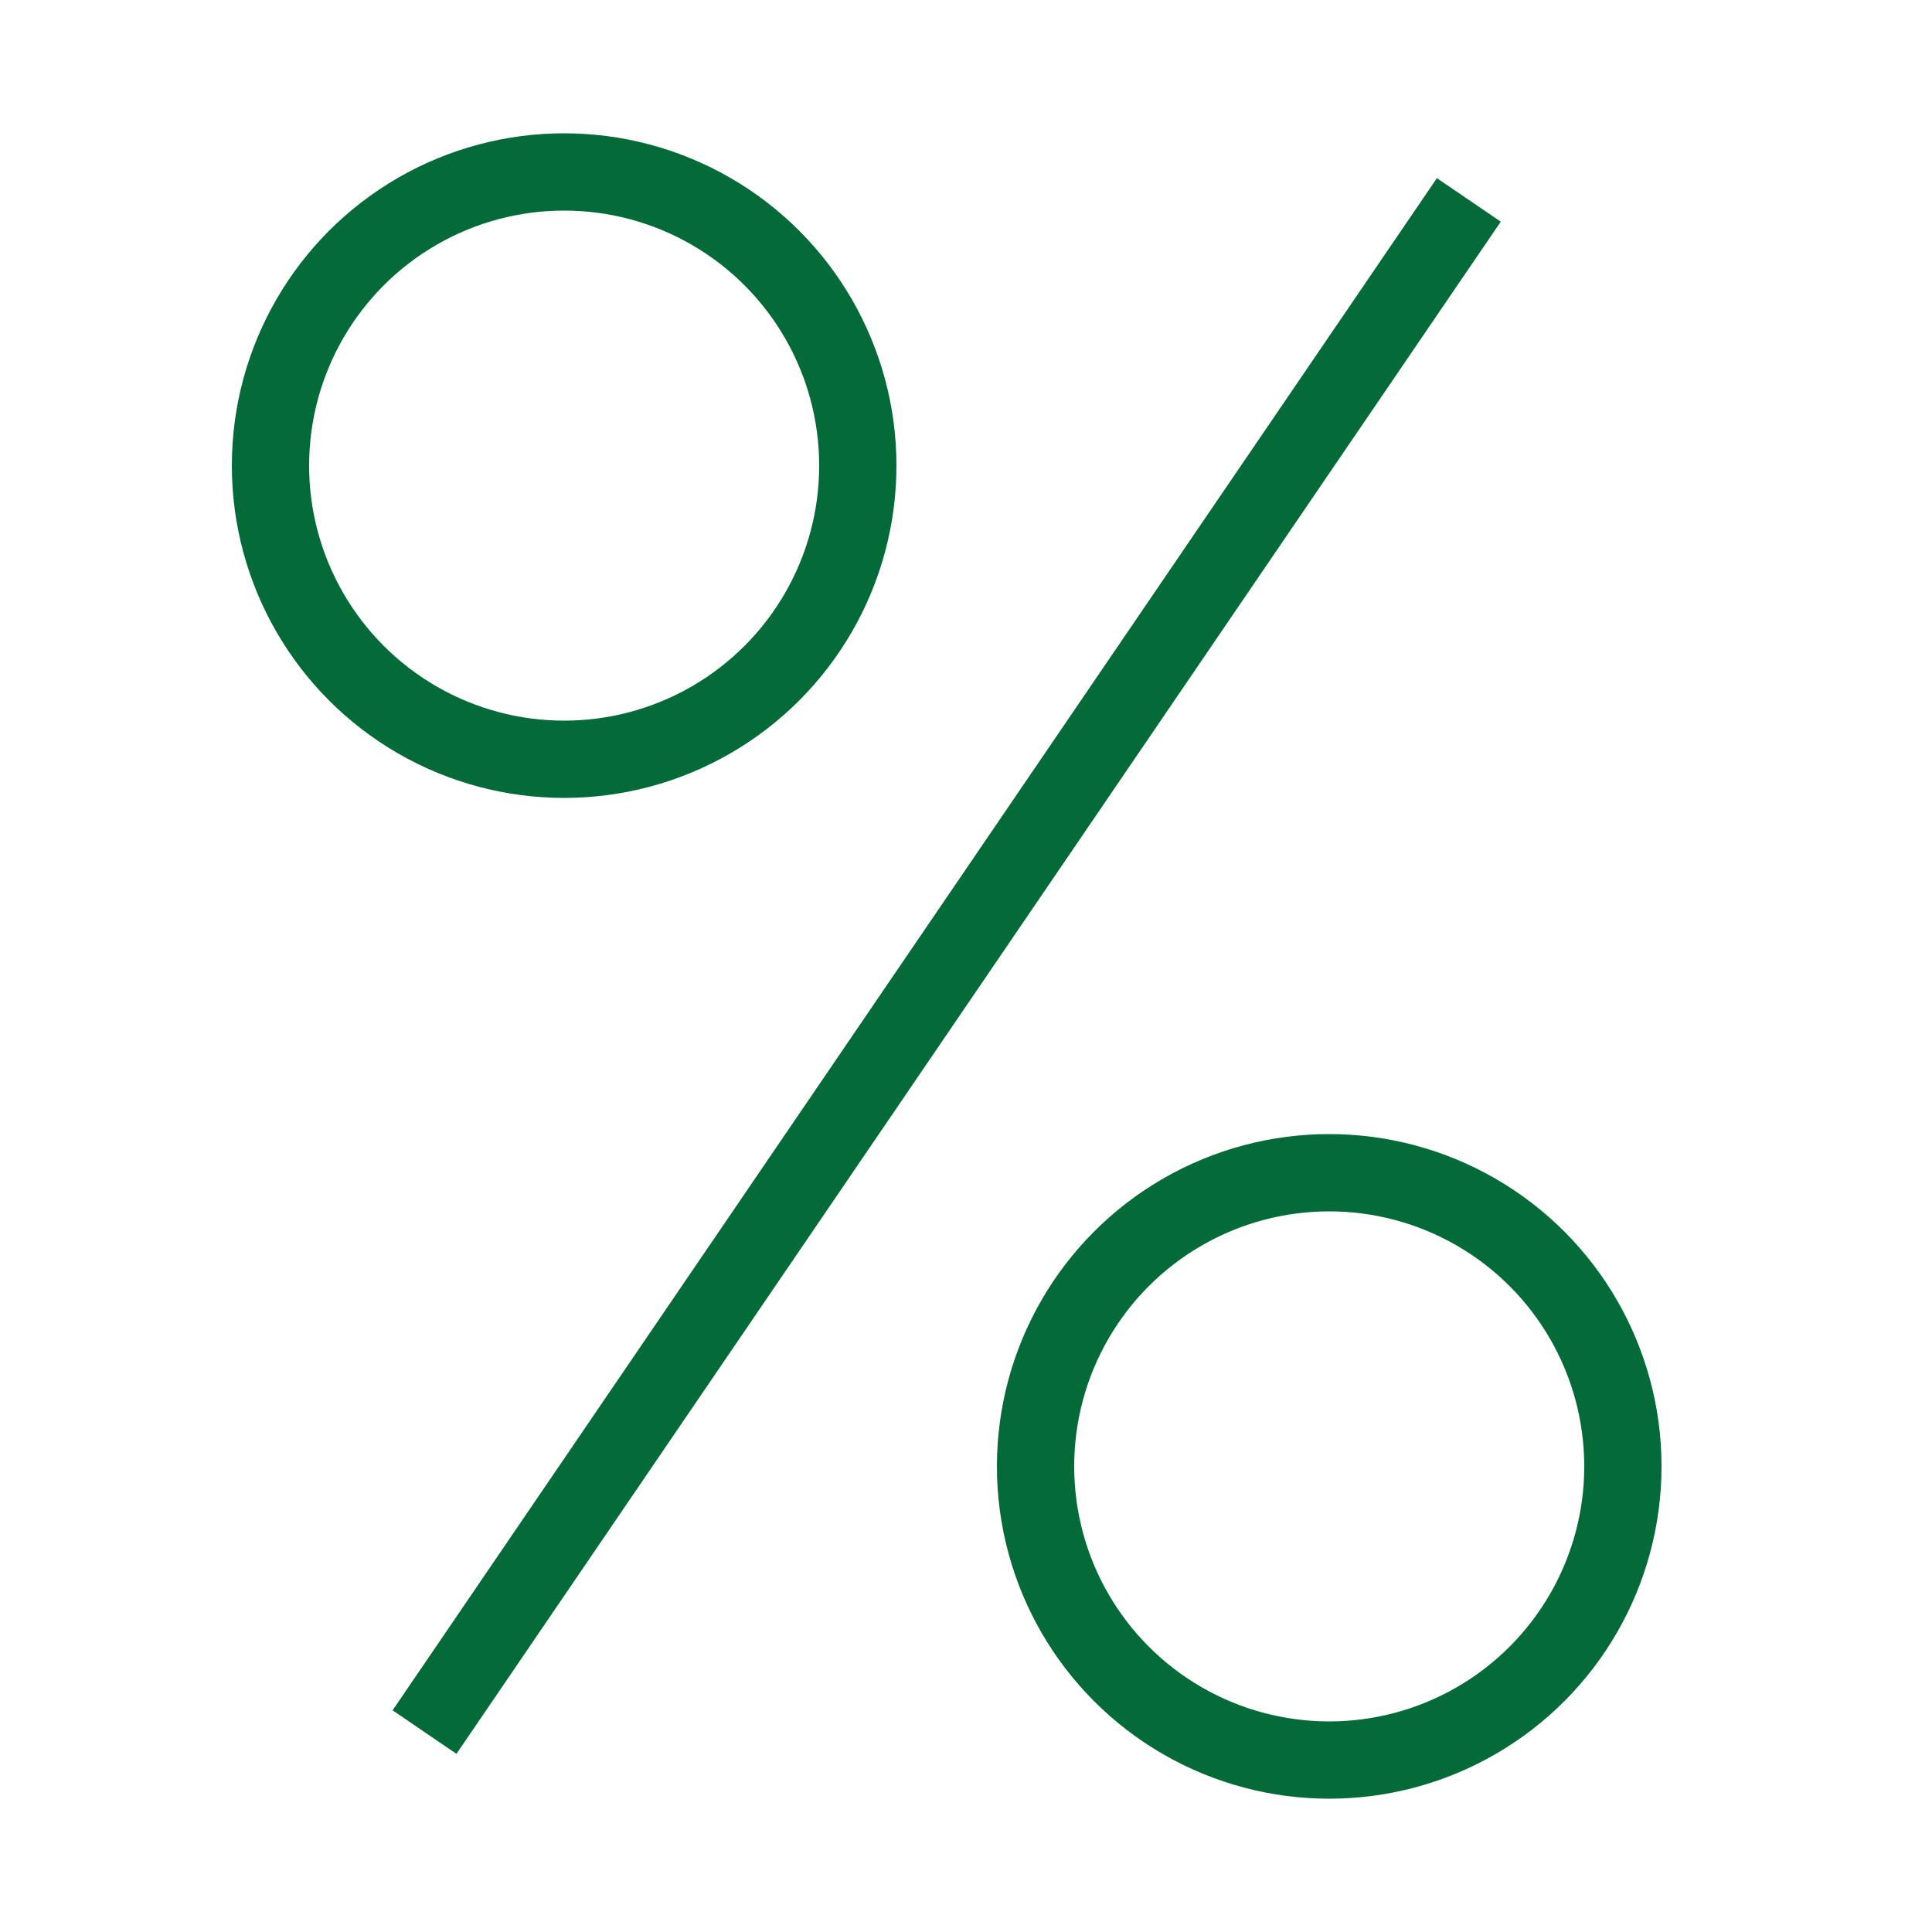
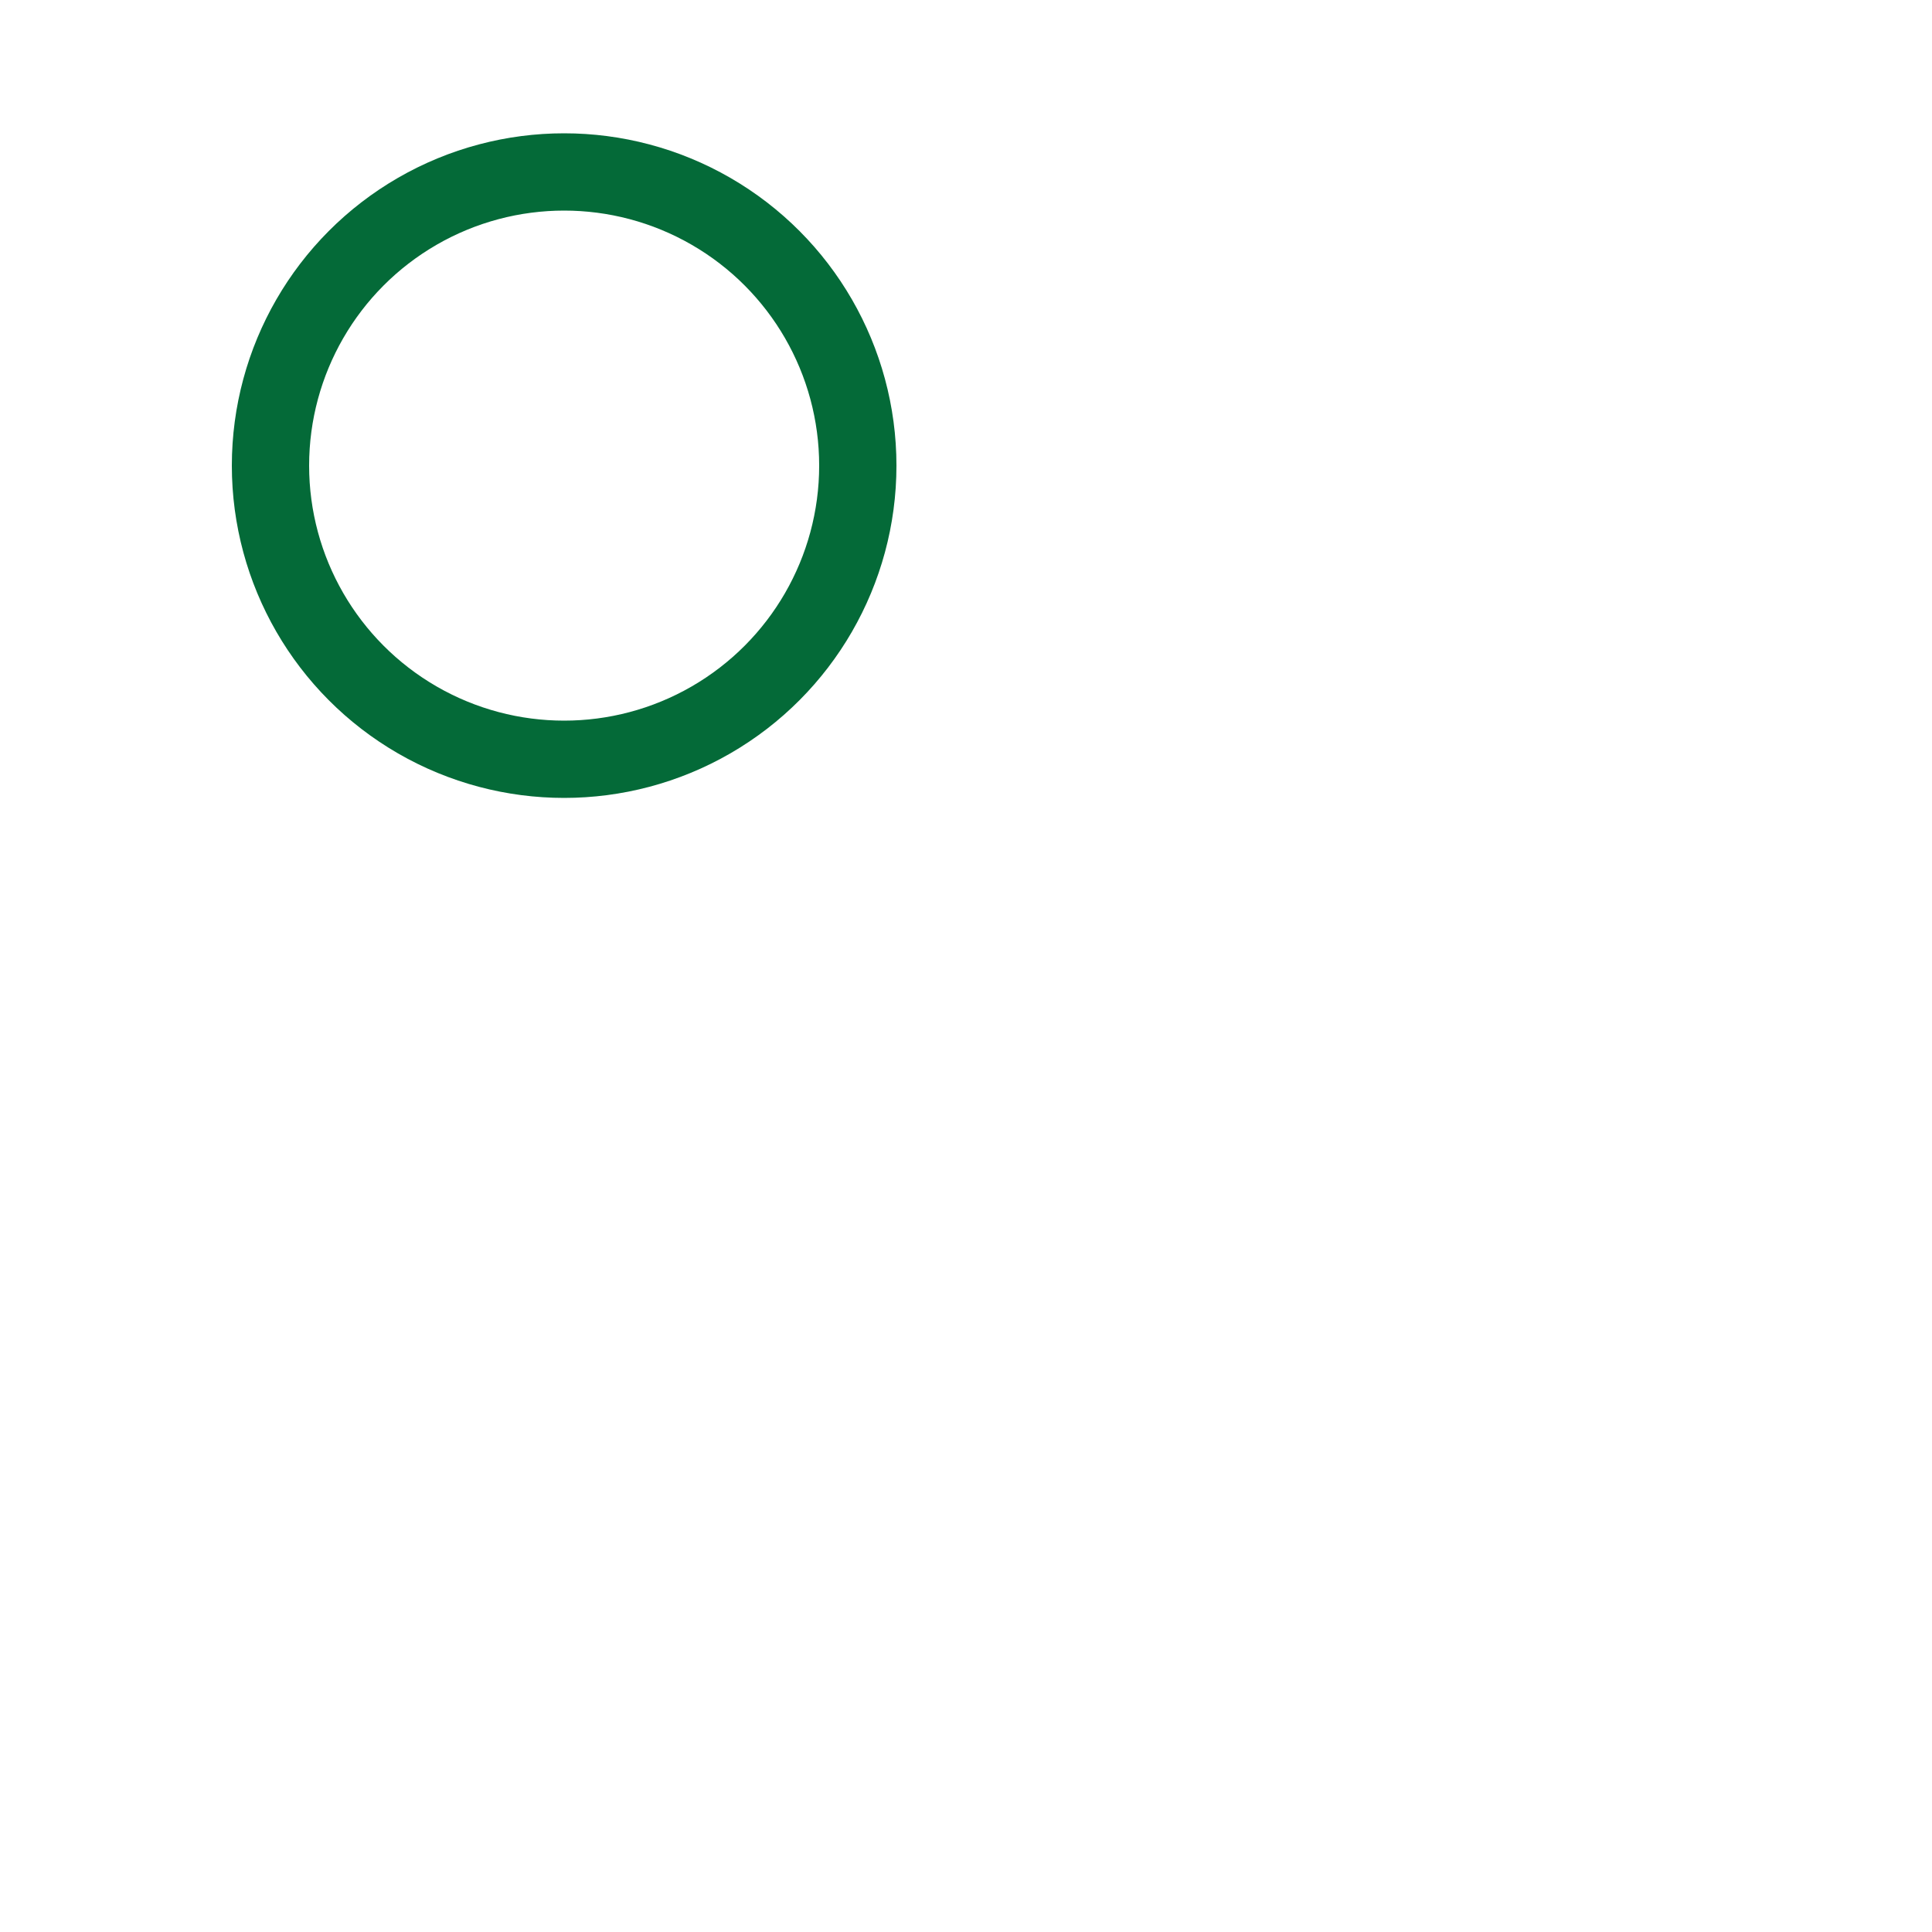
<svg xmlns="http://www.w3.org/2000/svg" id="Layer_1" data-name="Layer 1" version="1.1" viewBox="0 0 100 100">
  <defs>
    <style>
      .cls-1 {
        fill: none;
        stroke: #046a38;
        stroke-linecap: square;
        stroke-miterlimit: 10;
        stroke-width: 4px;
      }
    </style>
  </defs>
-   <line class="cls-1" x1="23.1" y1="88" x2="74.9" y2="12" />
  <circle class="cls-1" cx="29.2" cy="24.1" r="15.2" />
-   <circle class="cls-1" cx="68.8" cy="75.9" r="15.2" />
</svg>